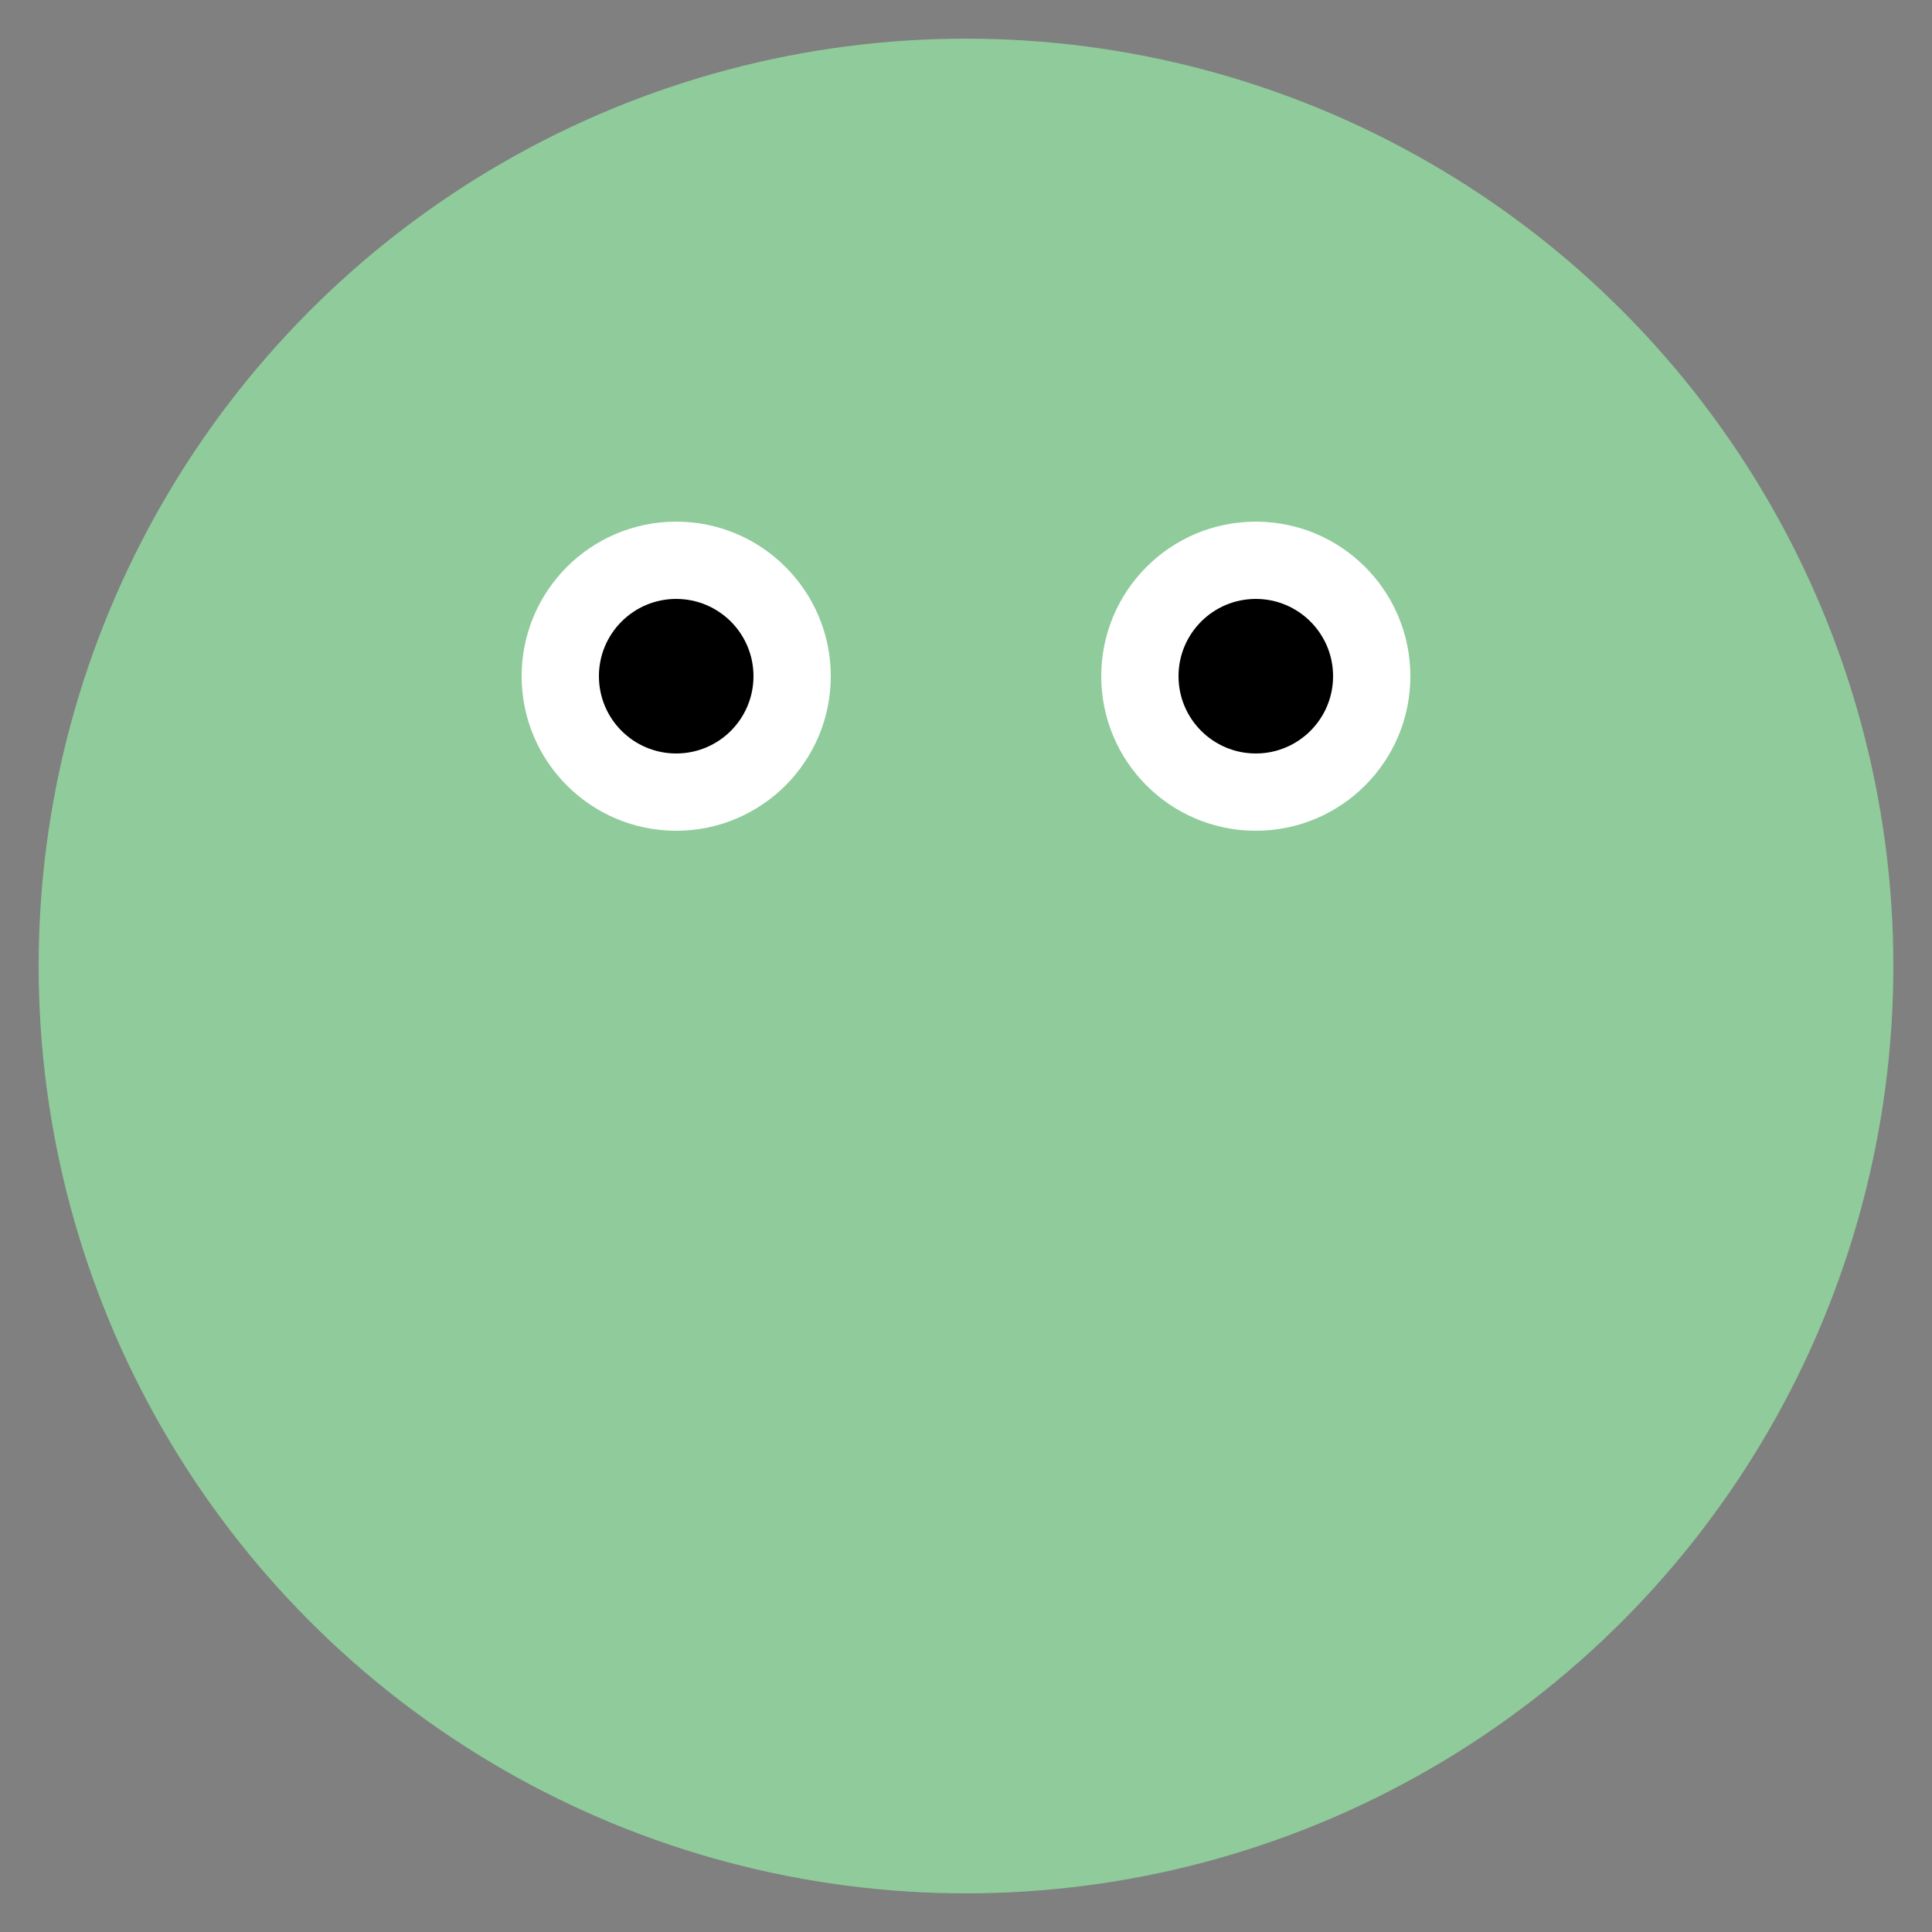
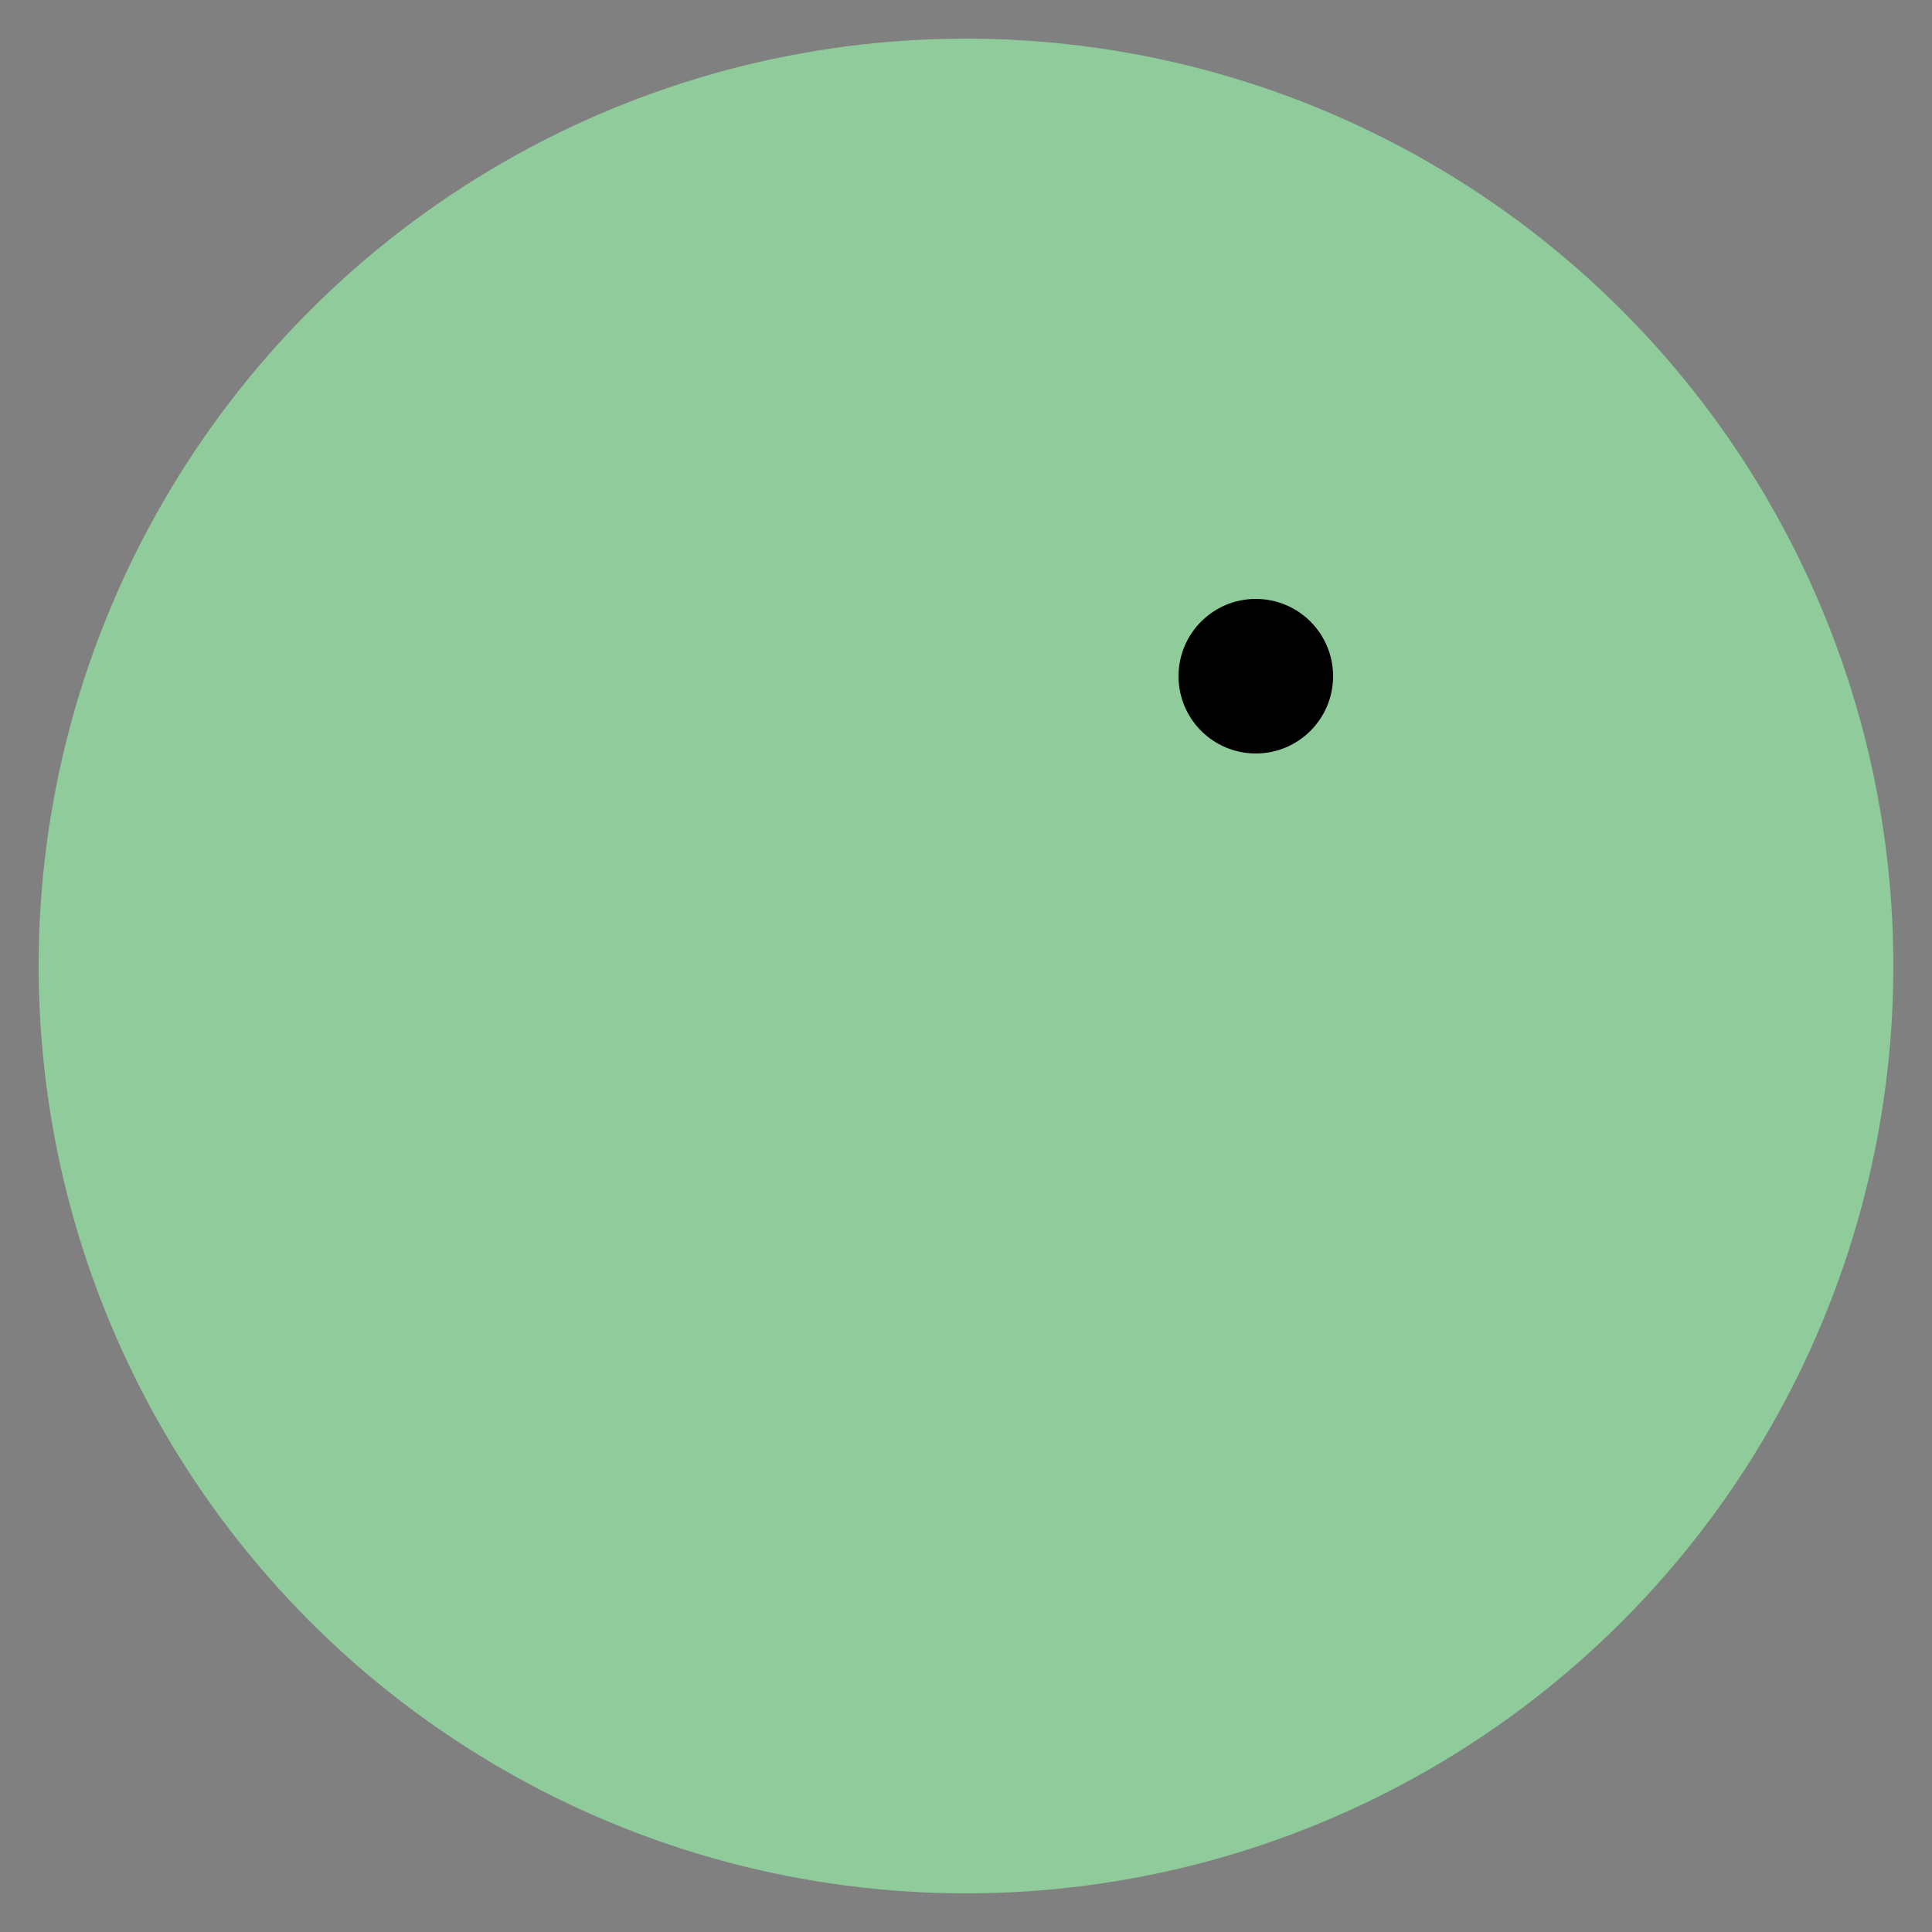
<svg xmlns="http://www.w3.org/2000/svg" viewBox="0 0 100 100">
  <rect x="0" y="0" width="100" height="100" fill="#808080" stroke="none" />
  <style>
    .froge { fill: #8FCB9B; }
    .eye { fill: #FFFFFF; }
    .pupil { fill: #000000; }
  </style>
  <g class="froge">
    <circle cx="50" cy="50" r="48" />
-     <rect x="30" y="30" width="5" height="30" />
-     <rect x="65" y="30" width="5" height="30" />
  </g>
  <g class="eye">
-     <circle cx="35" cy="35" r="8" />
-     <circle cx="65" cy="35" r="8" />
-   </g>
+     </g>
  <g class="pupil">
-     <circle cx="35" cy="35" r="4" />
    <circle cx="65" cy="35" r="4" />
  </g>
</svg>